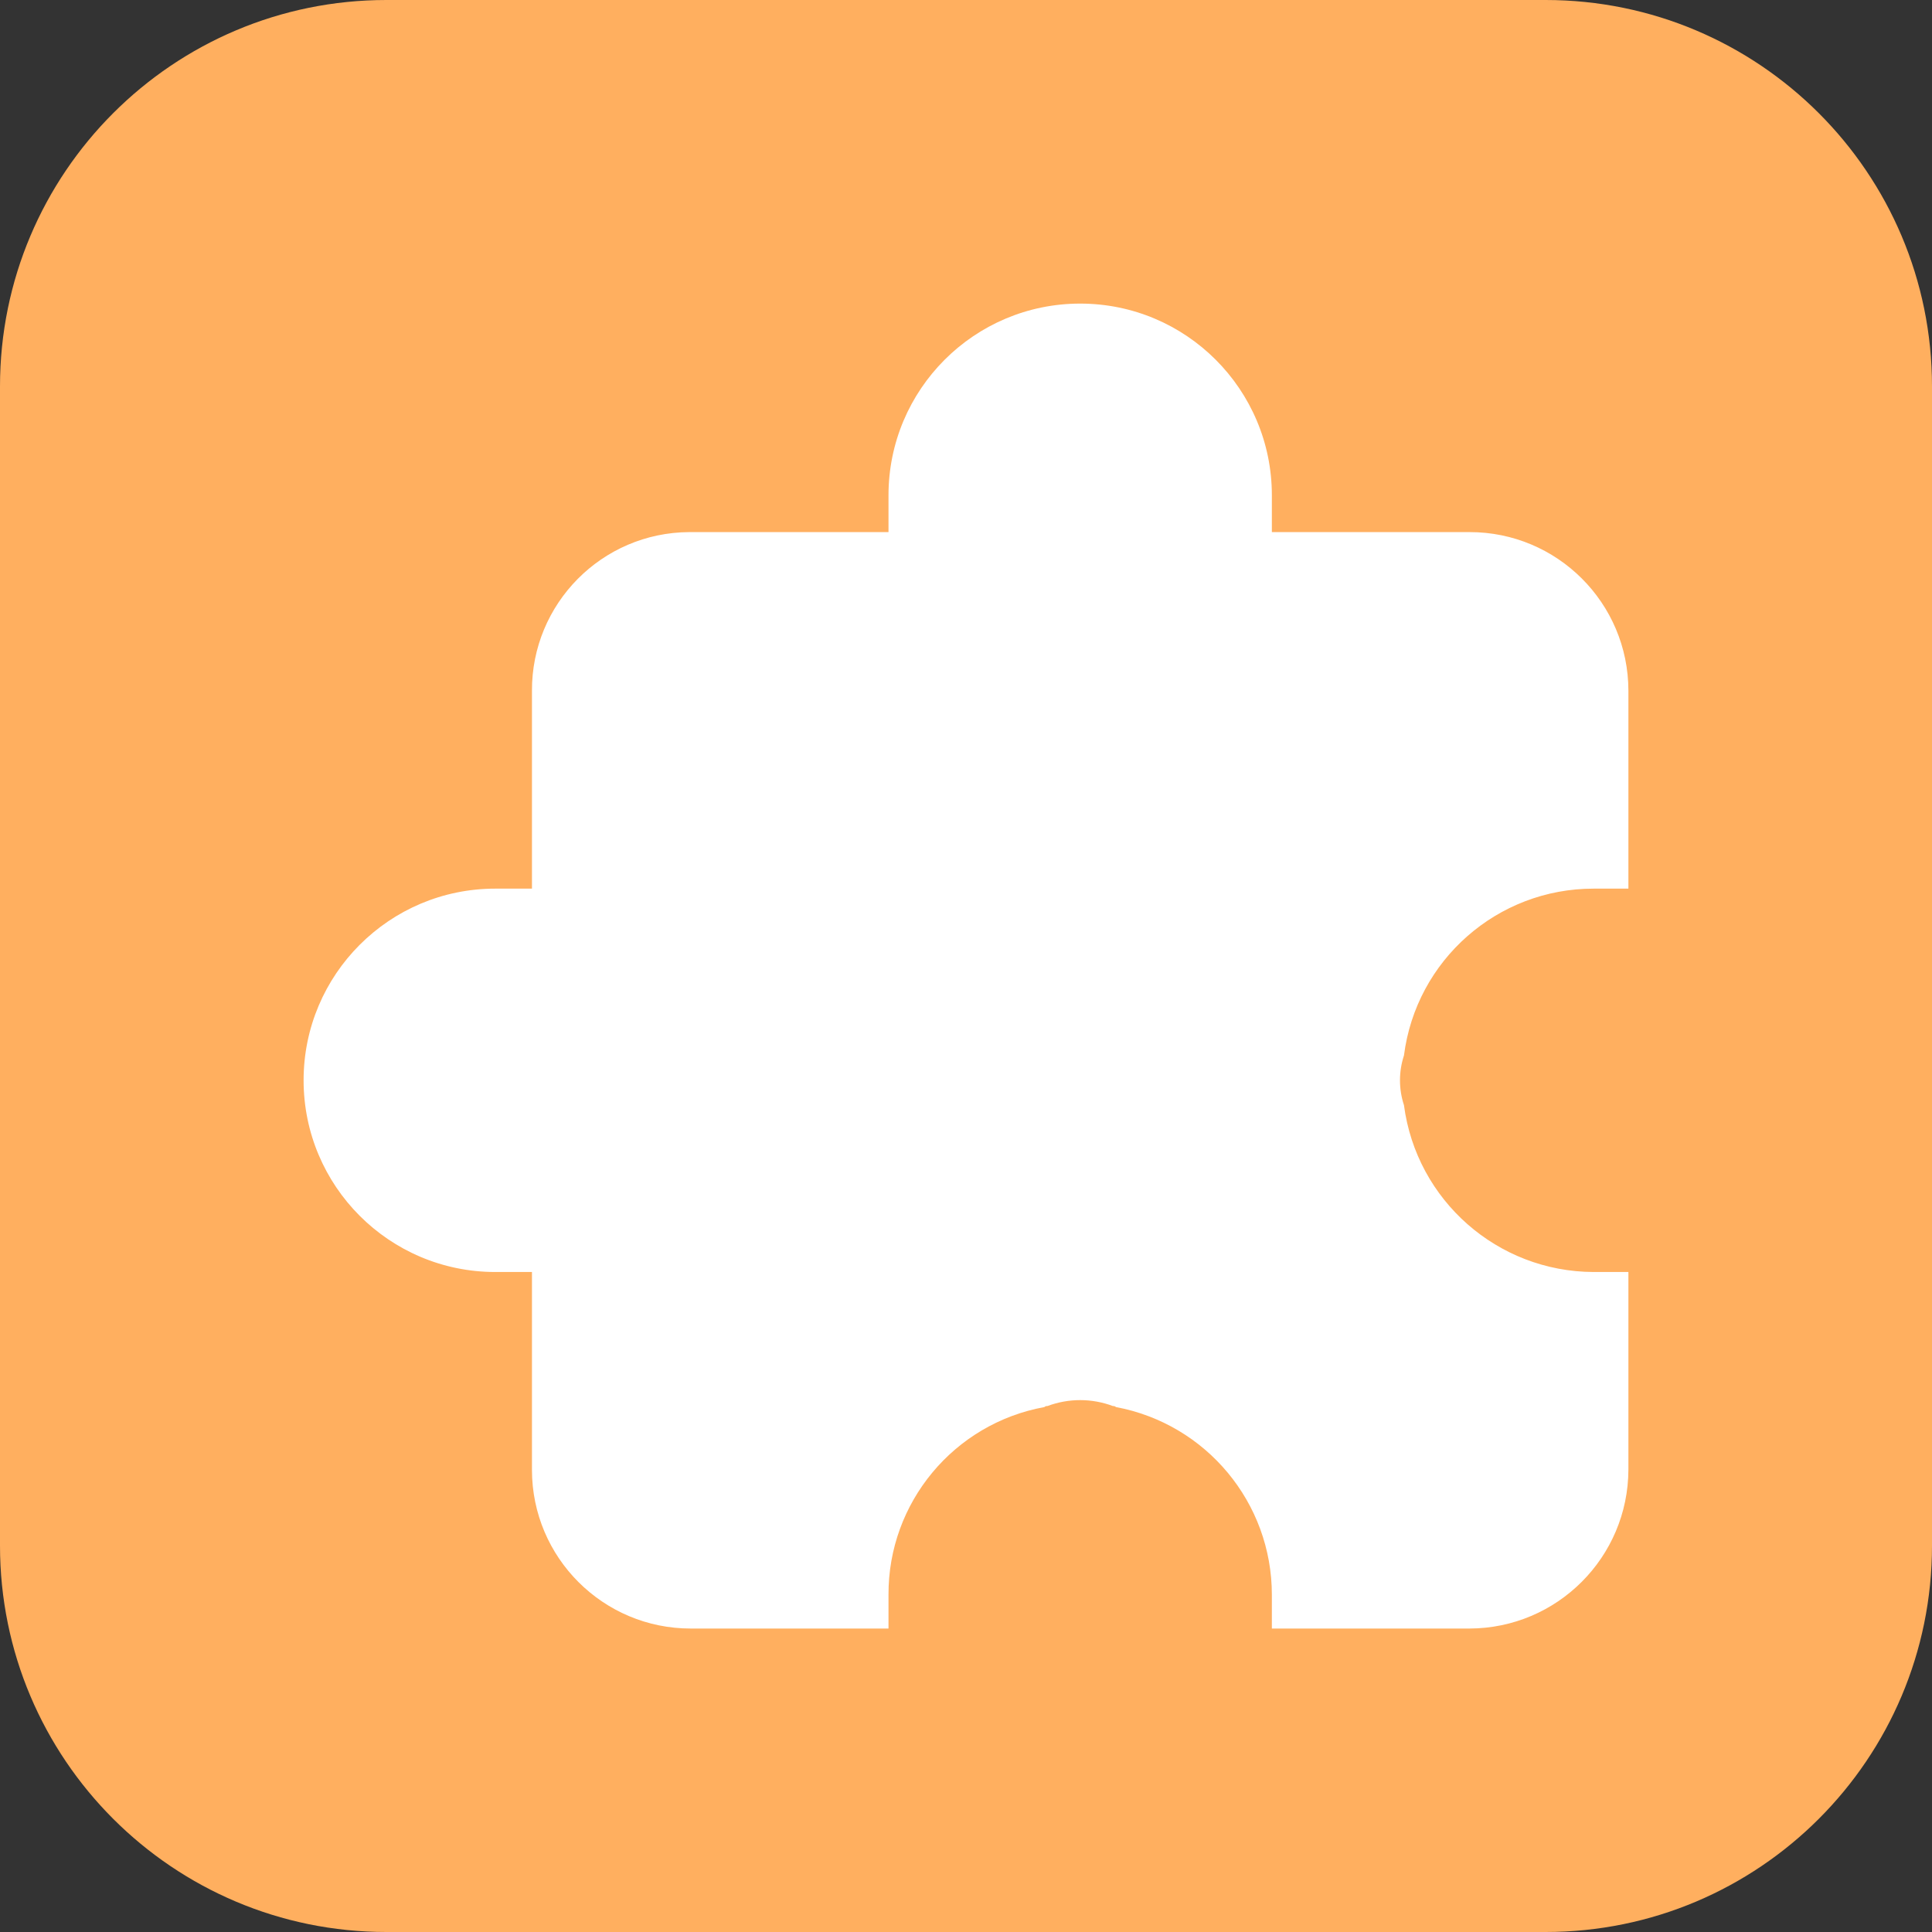
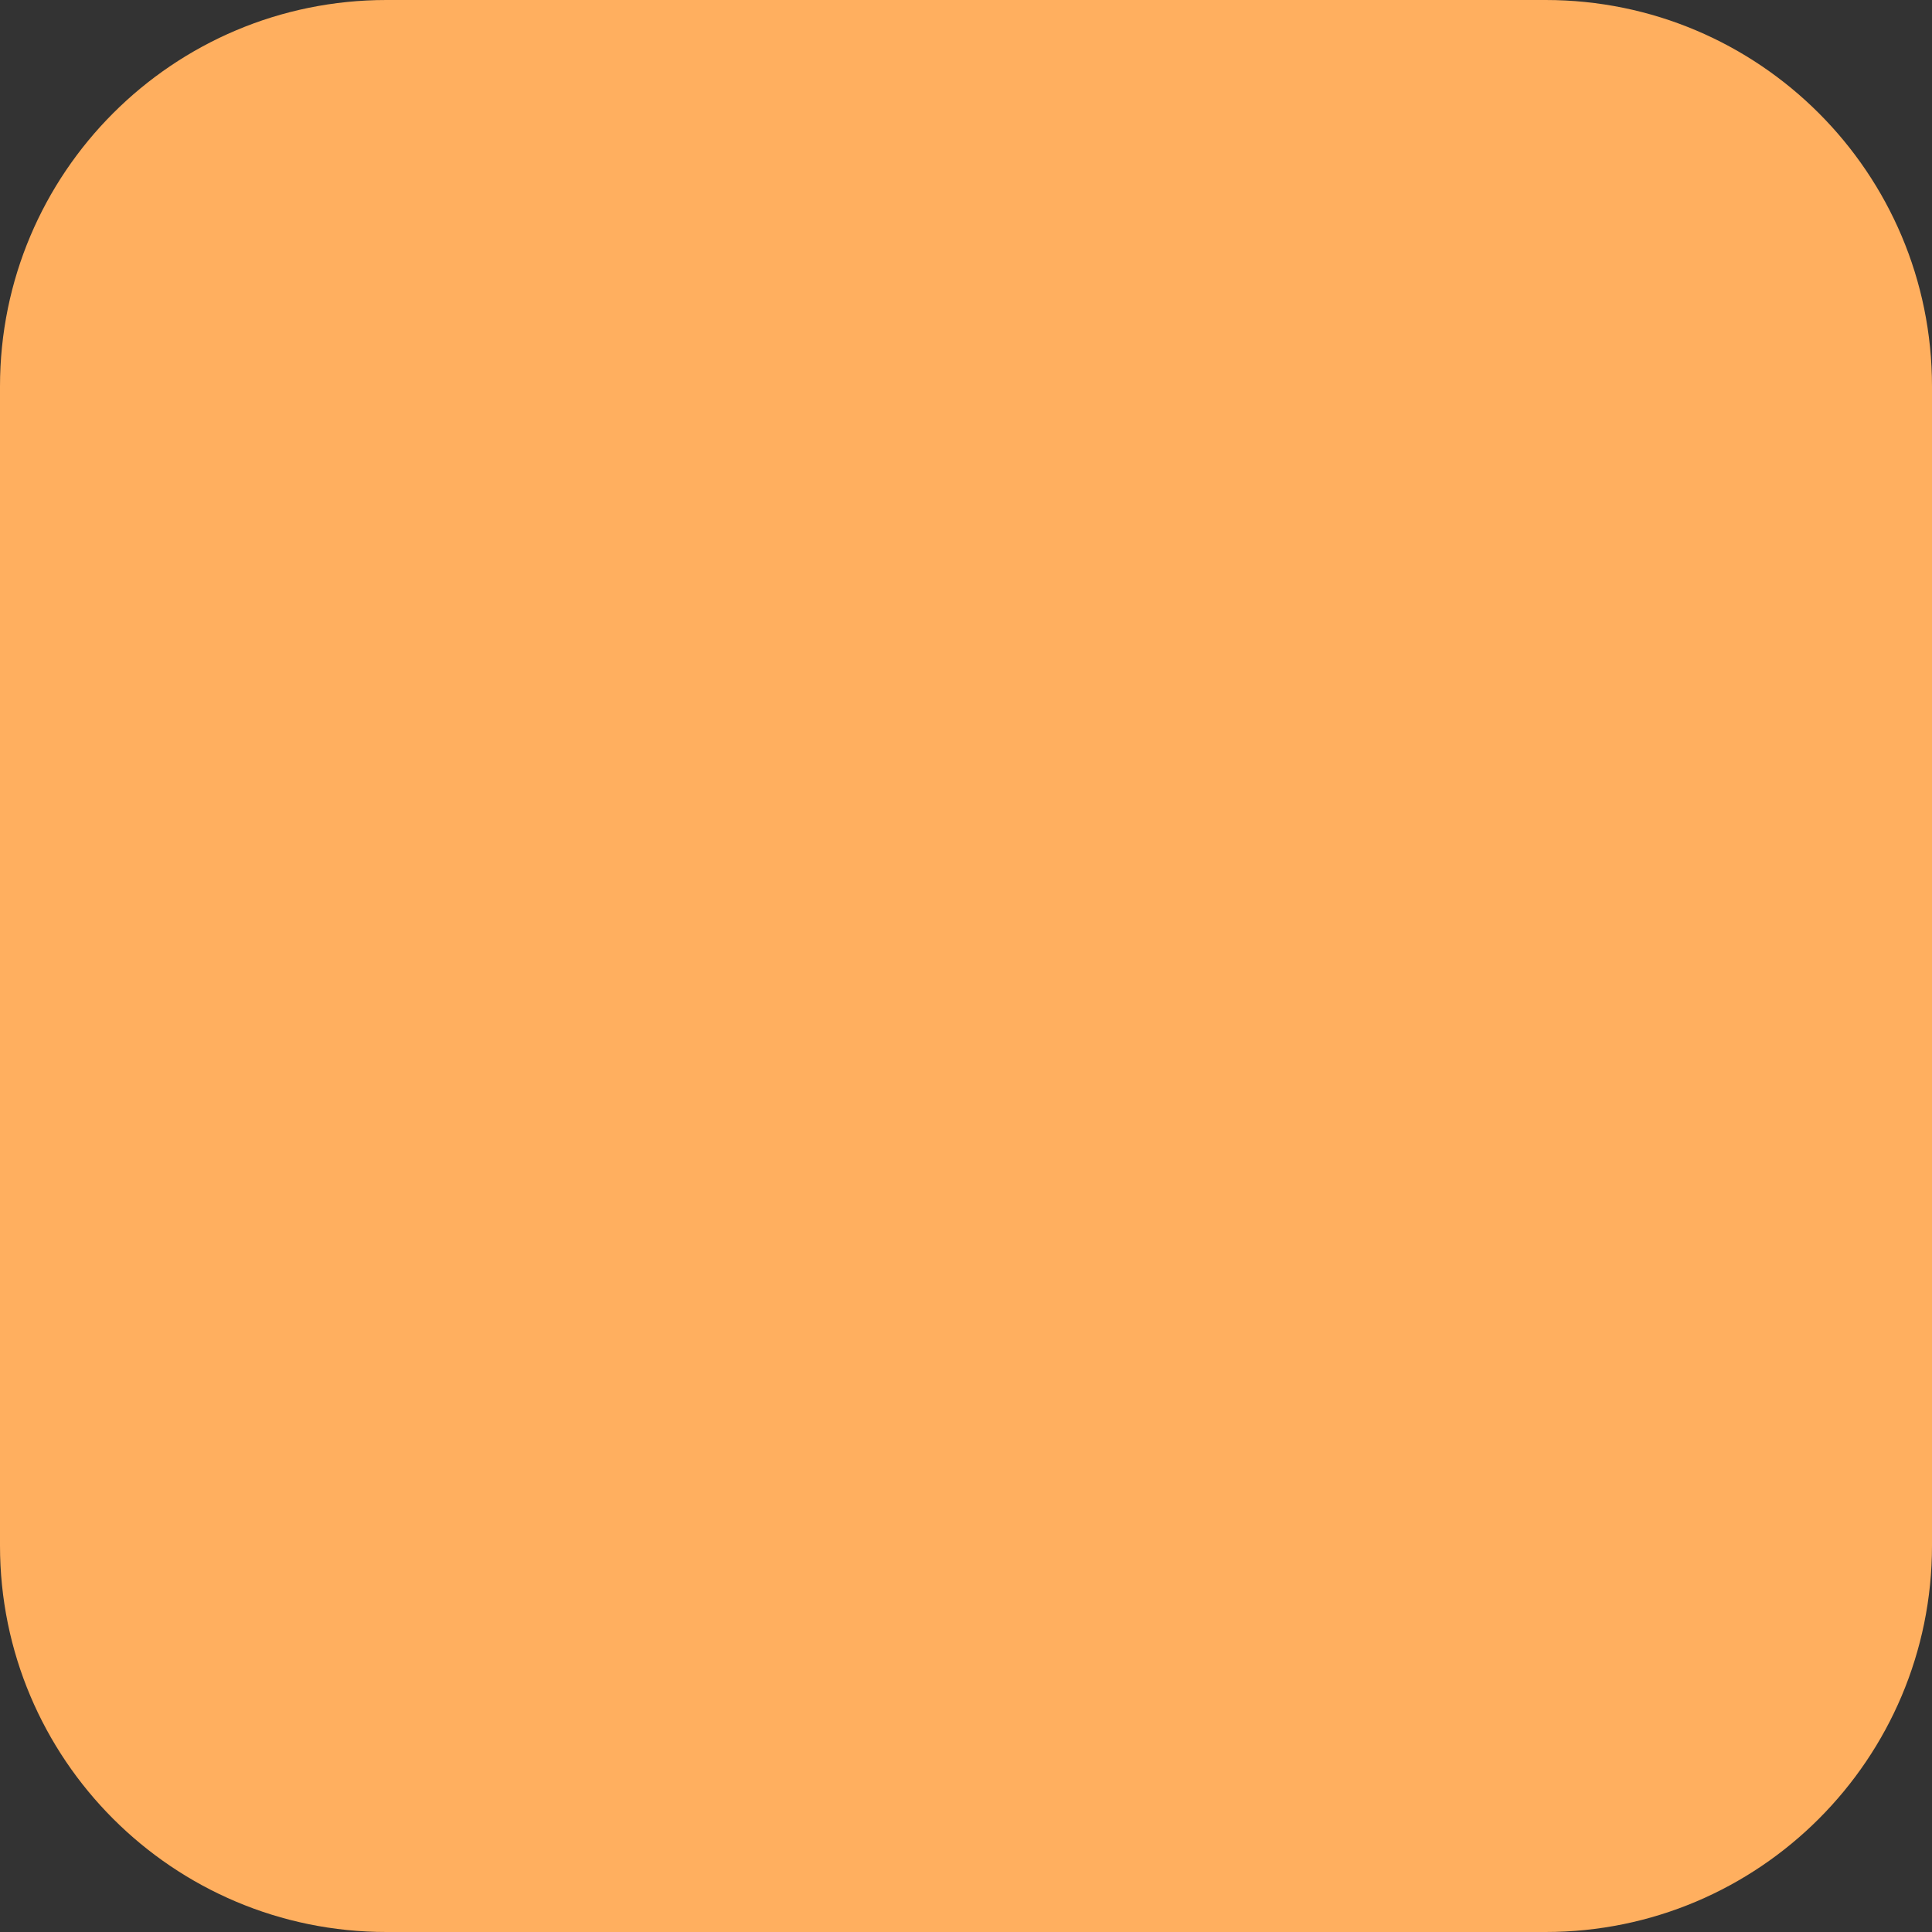
<svg xmlns="http://www.w3.org/2000/svg" width="70" height="70" viewBox="0 0 70 70" fill="none">
  <rect x="0" y="0" width="70" height="70" fill="#333333" stroke="none" />
  <path d="M0 14C0 6.268 6.268 0 14 0H56C63.732 0 70 6.268 70 14V56C70 63.732 63.732 70 56 70H14C6.268 70 0 63.732 0 56V14Z" fill="#FFAF5F" />
-   <path d="M50.868 38.242C50.676 38.827 50.676 39.457 50.868 40.041C51.322 43.493 54.259 46.077 57.741 46.087H59V53.247C58.991 56.423 56.419 58.996 53.243 59.005H46.082V57.781C46.082 54.45 43.707 51.592 40.432 50.98C40.404 50.953 40.364 50.94 40.324 50.944C39.559 50.657 38.715 50.657 37.95 50.944C37.91 50.94 37.87 50.953 37.842 50.98C34.559 51.579 32.178 54.445 32.192 57.781V59.005H25.031C21.855 59.008 19.277 56.436 19.274 53.26C19.274 53.256 19.274 53.252 19.274 53.247V46.087H17.942C14.107 46.085 10.999 42.975 11 39.139C11.001 35.306 14.109 32.198 17.942 32.197H19.274V25.036C19.258 21.872 21.809 19.295 24.973 19.279C24.992 19.279 25.012 19.279 25.031 19.279H32.192V17.947C32.191 14.112 35.299 11.001 39.135 11C42.97 10.999 46.081 14.107 46.082 17.943V17.947V19.279H53.243C56.419 19.275 58.996 21.847 59 25.023C59 25.028 59 25.032 59 25.036V32.197H57.741C54.254 32.194 51.309 34.784 50.868 38.242Z" fill="white" />
</svg>